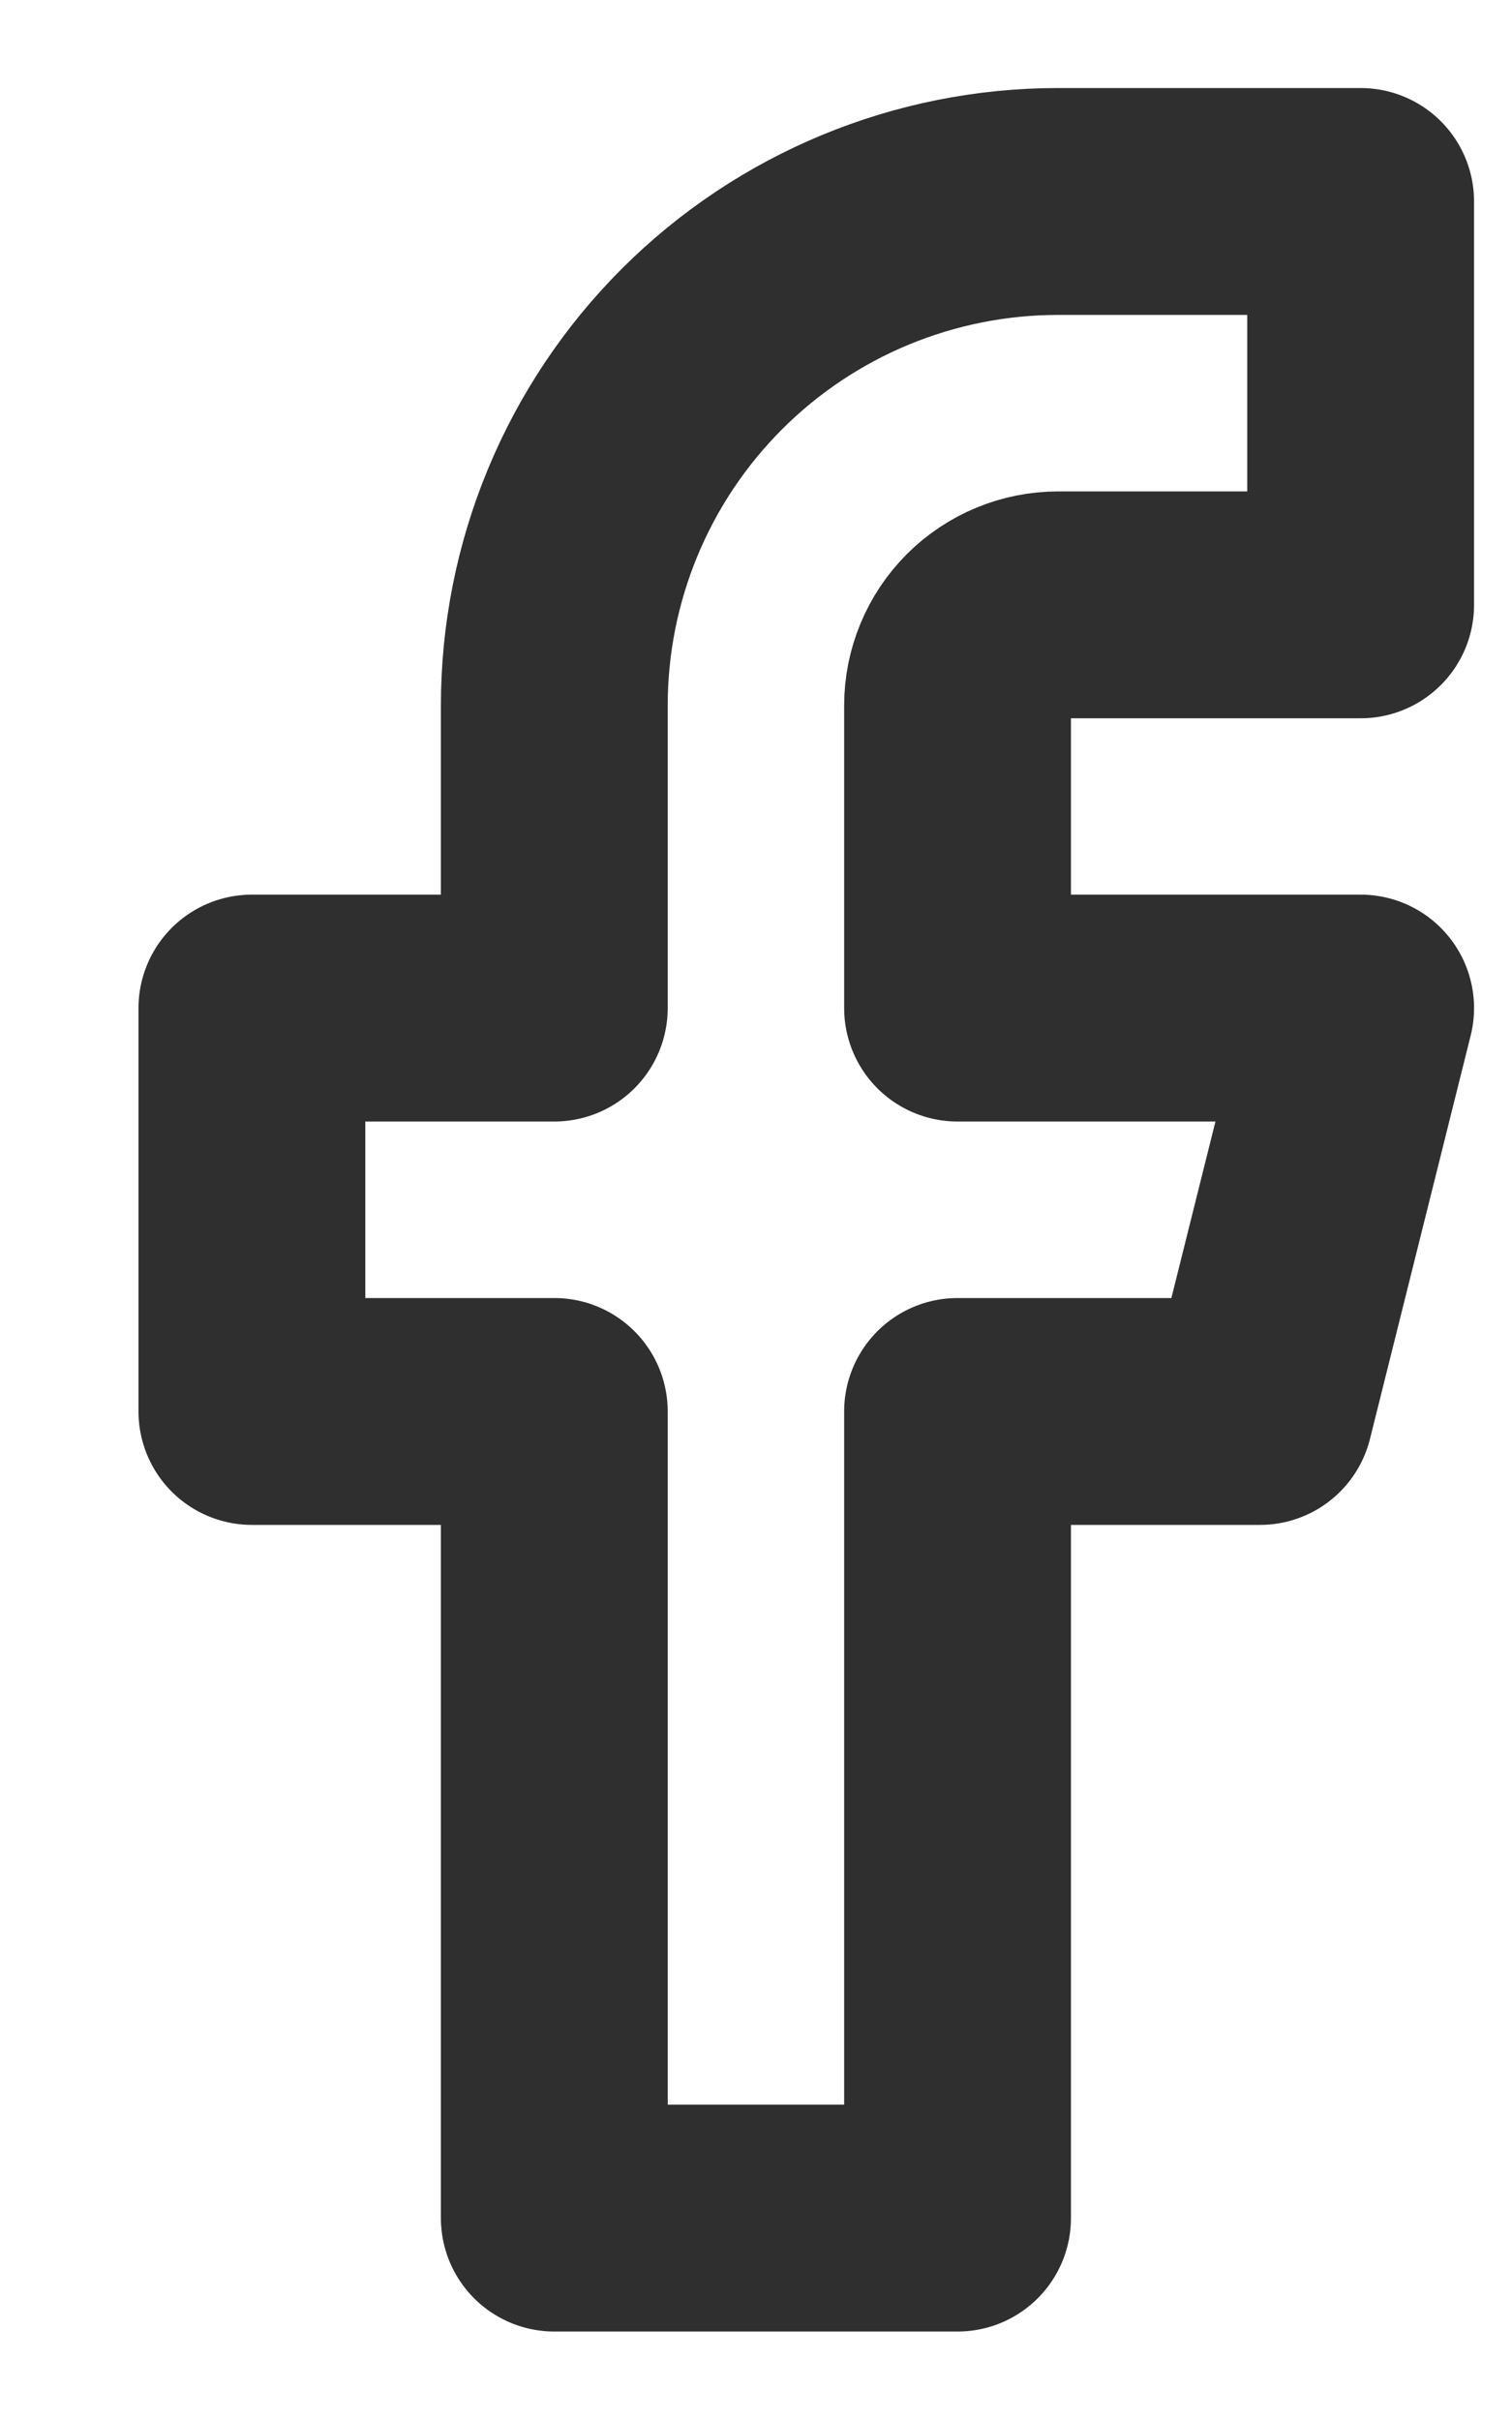
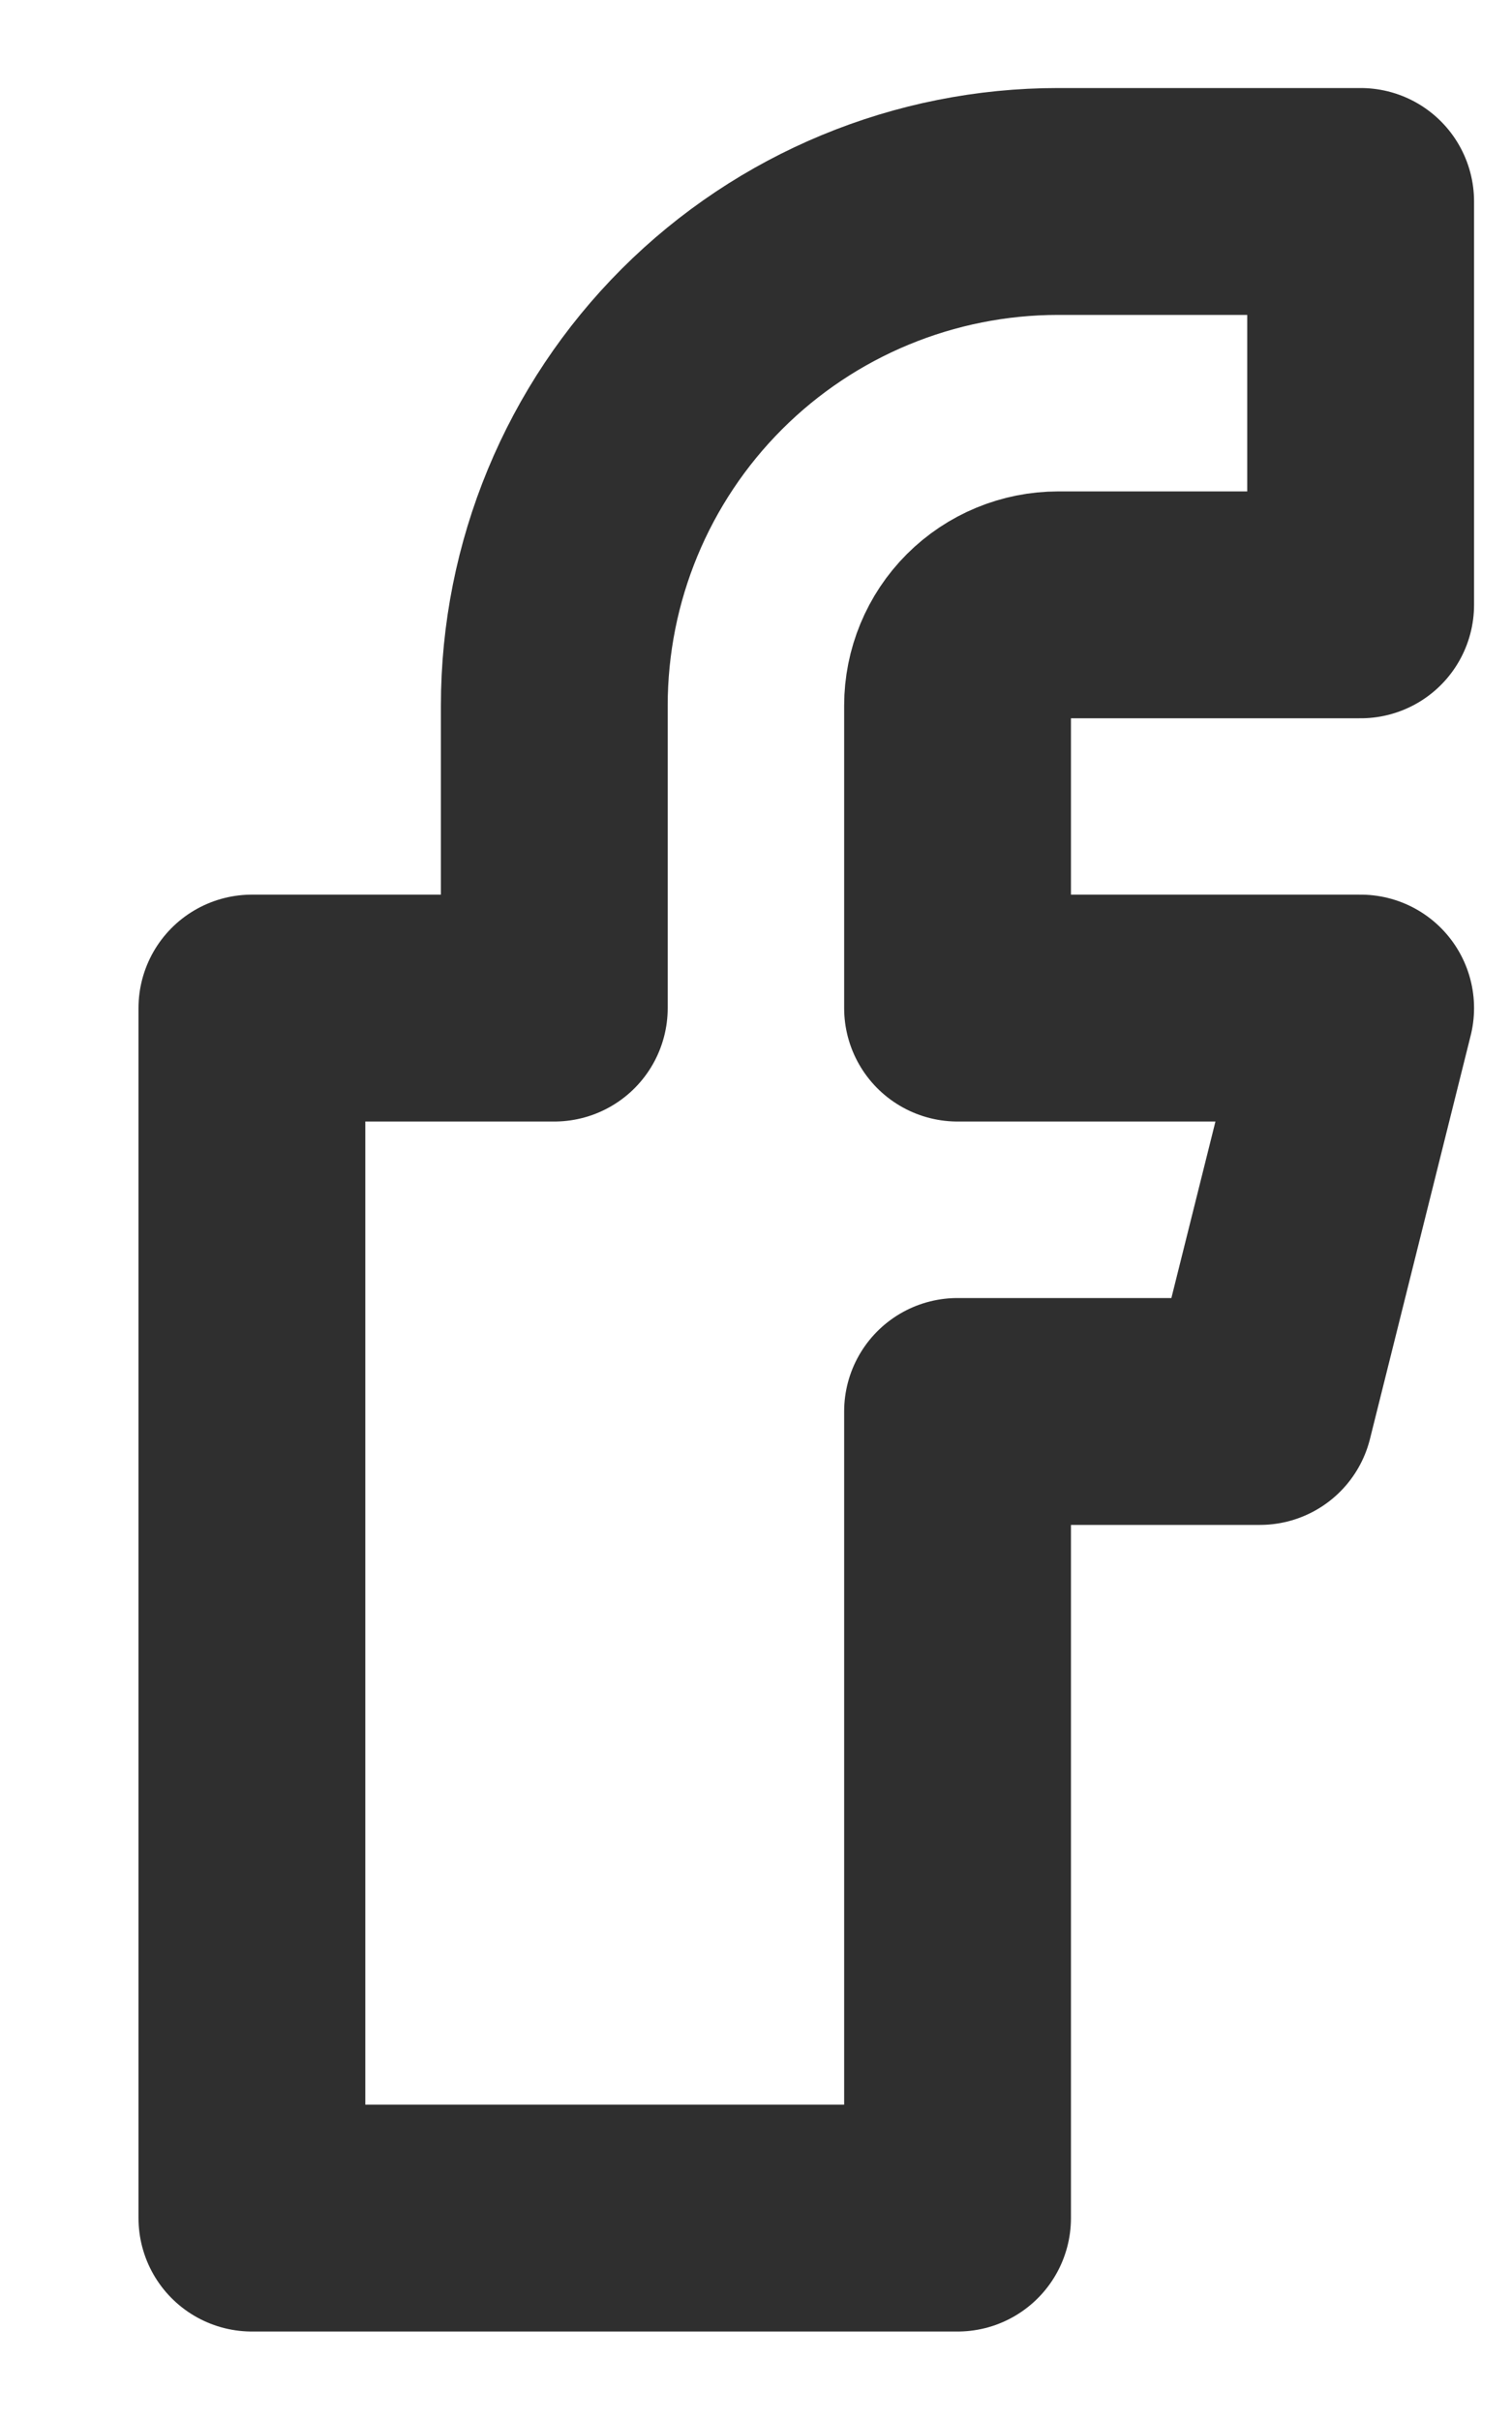
<svg xmlns="http://www.w3.org/2000/svg" width="10" height="16" viewBox="0 0 10 16" fill="none">
-   <path d="M8.999 1.332H6.999C6.115 1.332 5.267 1.683 4.642 2.308C4.017 2.933 3.666 3.781 3.666 4.665V6.665H1.666V9.332H3.666V14.665H6.333V9.332H8.333L8.999 6.665H6.333V4.665C6.333 4.489 6.403 4.319 6.528 4.194C6.653 4.069 6.823 3.999 6.999 3.999H8.999V1.332Z" stroke="#2F2F2F" stroke-width="1.5" stroke-linecap="round" stroke-linejoin="round" />
+   <path d="M8.999 1.332H6.999C6.115 1.332 5.267 1.683 4.642 2.308C4.017 2.933 3.666 3.781 3.666 4.665V6.665H1.666V9.332V14.665H6.333V9.332H8.333L8.999 6.665H6.333V4.665C6.333 4.489 6.403 4.319 6.528 4.194C6.653 4.069 6.823 3.999 6.999 3.999H8.999V1.332Z" stroke="#2F2F2F" stroke-width="1.5" stroke-linecap="round" stroke-linejoin="round" />
</svg>